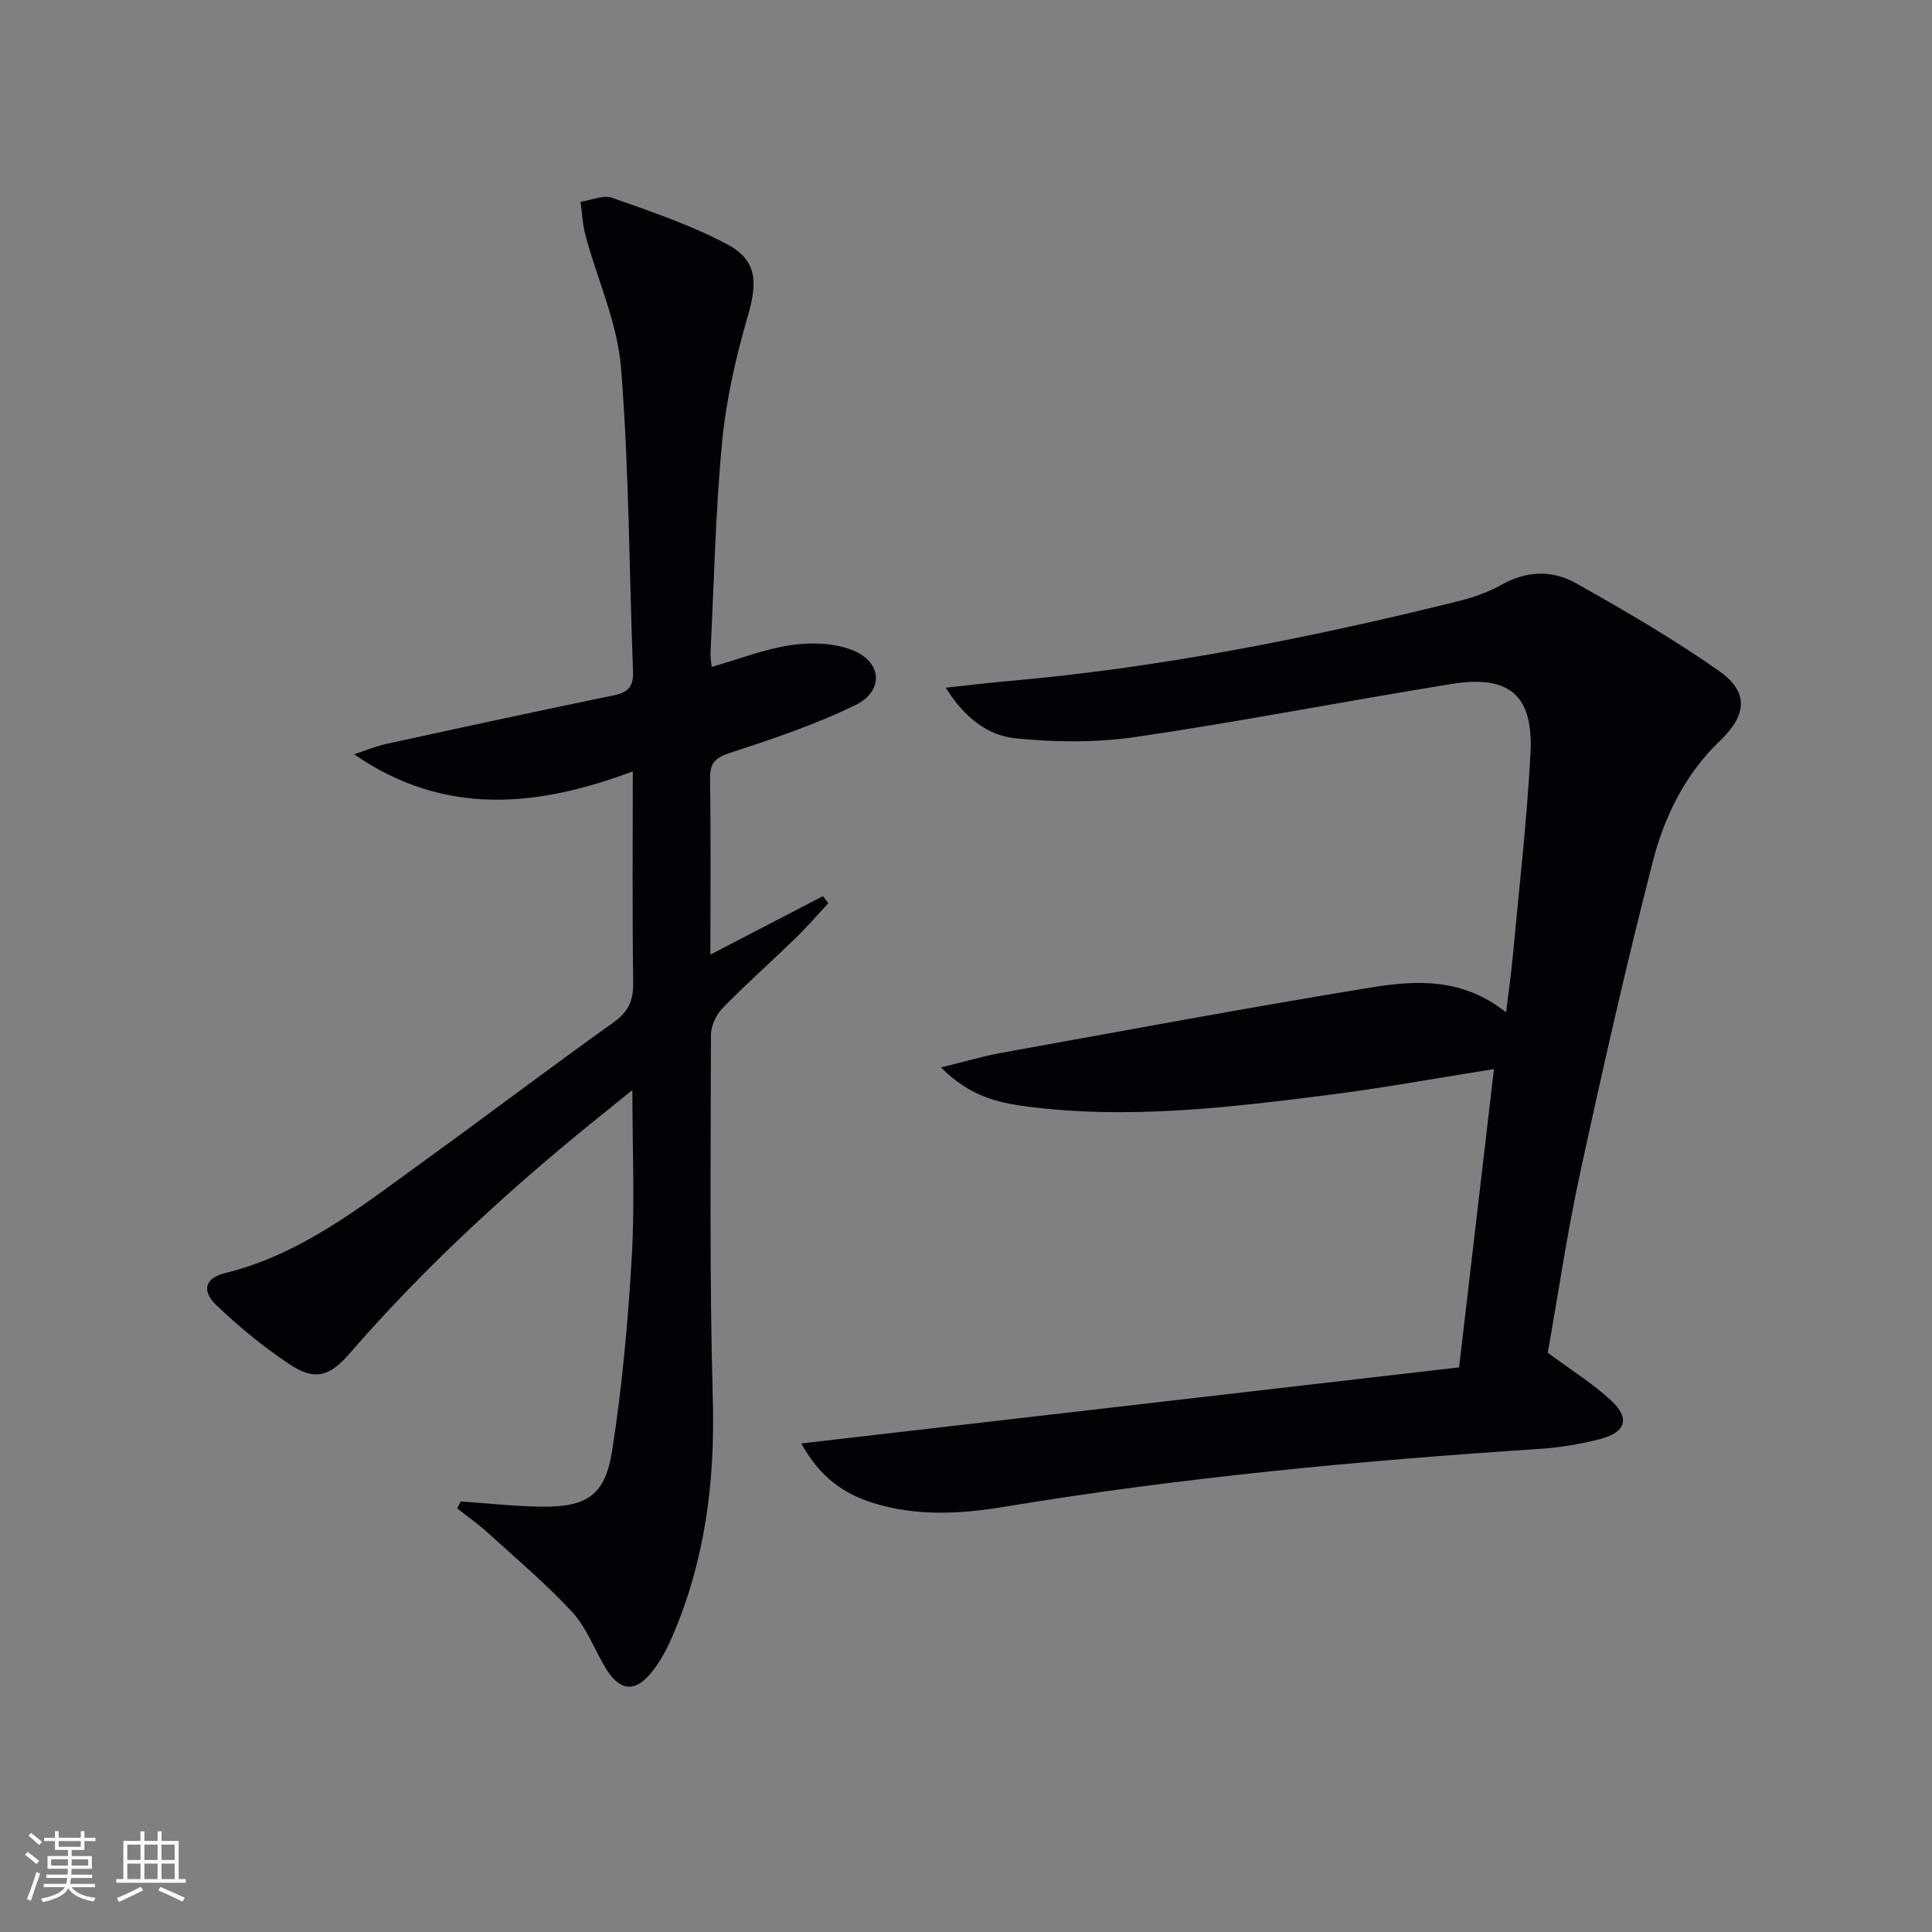
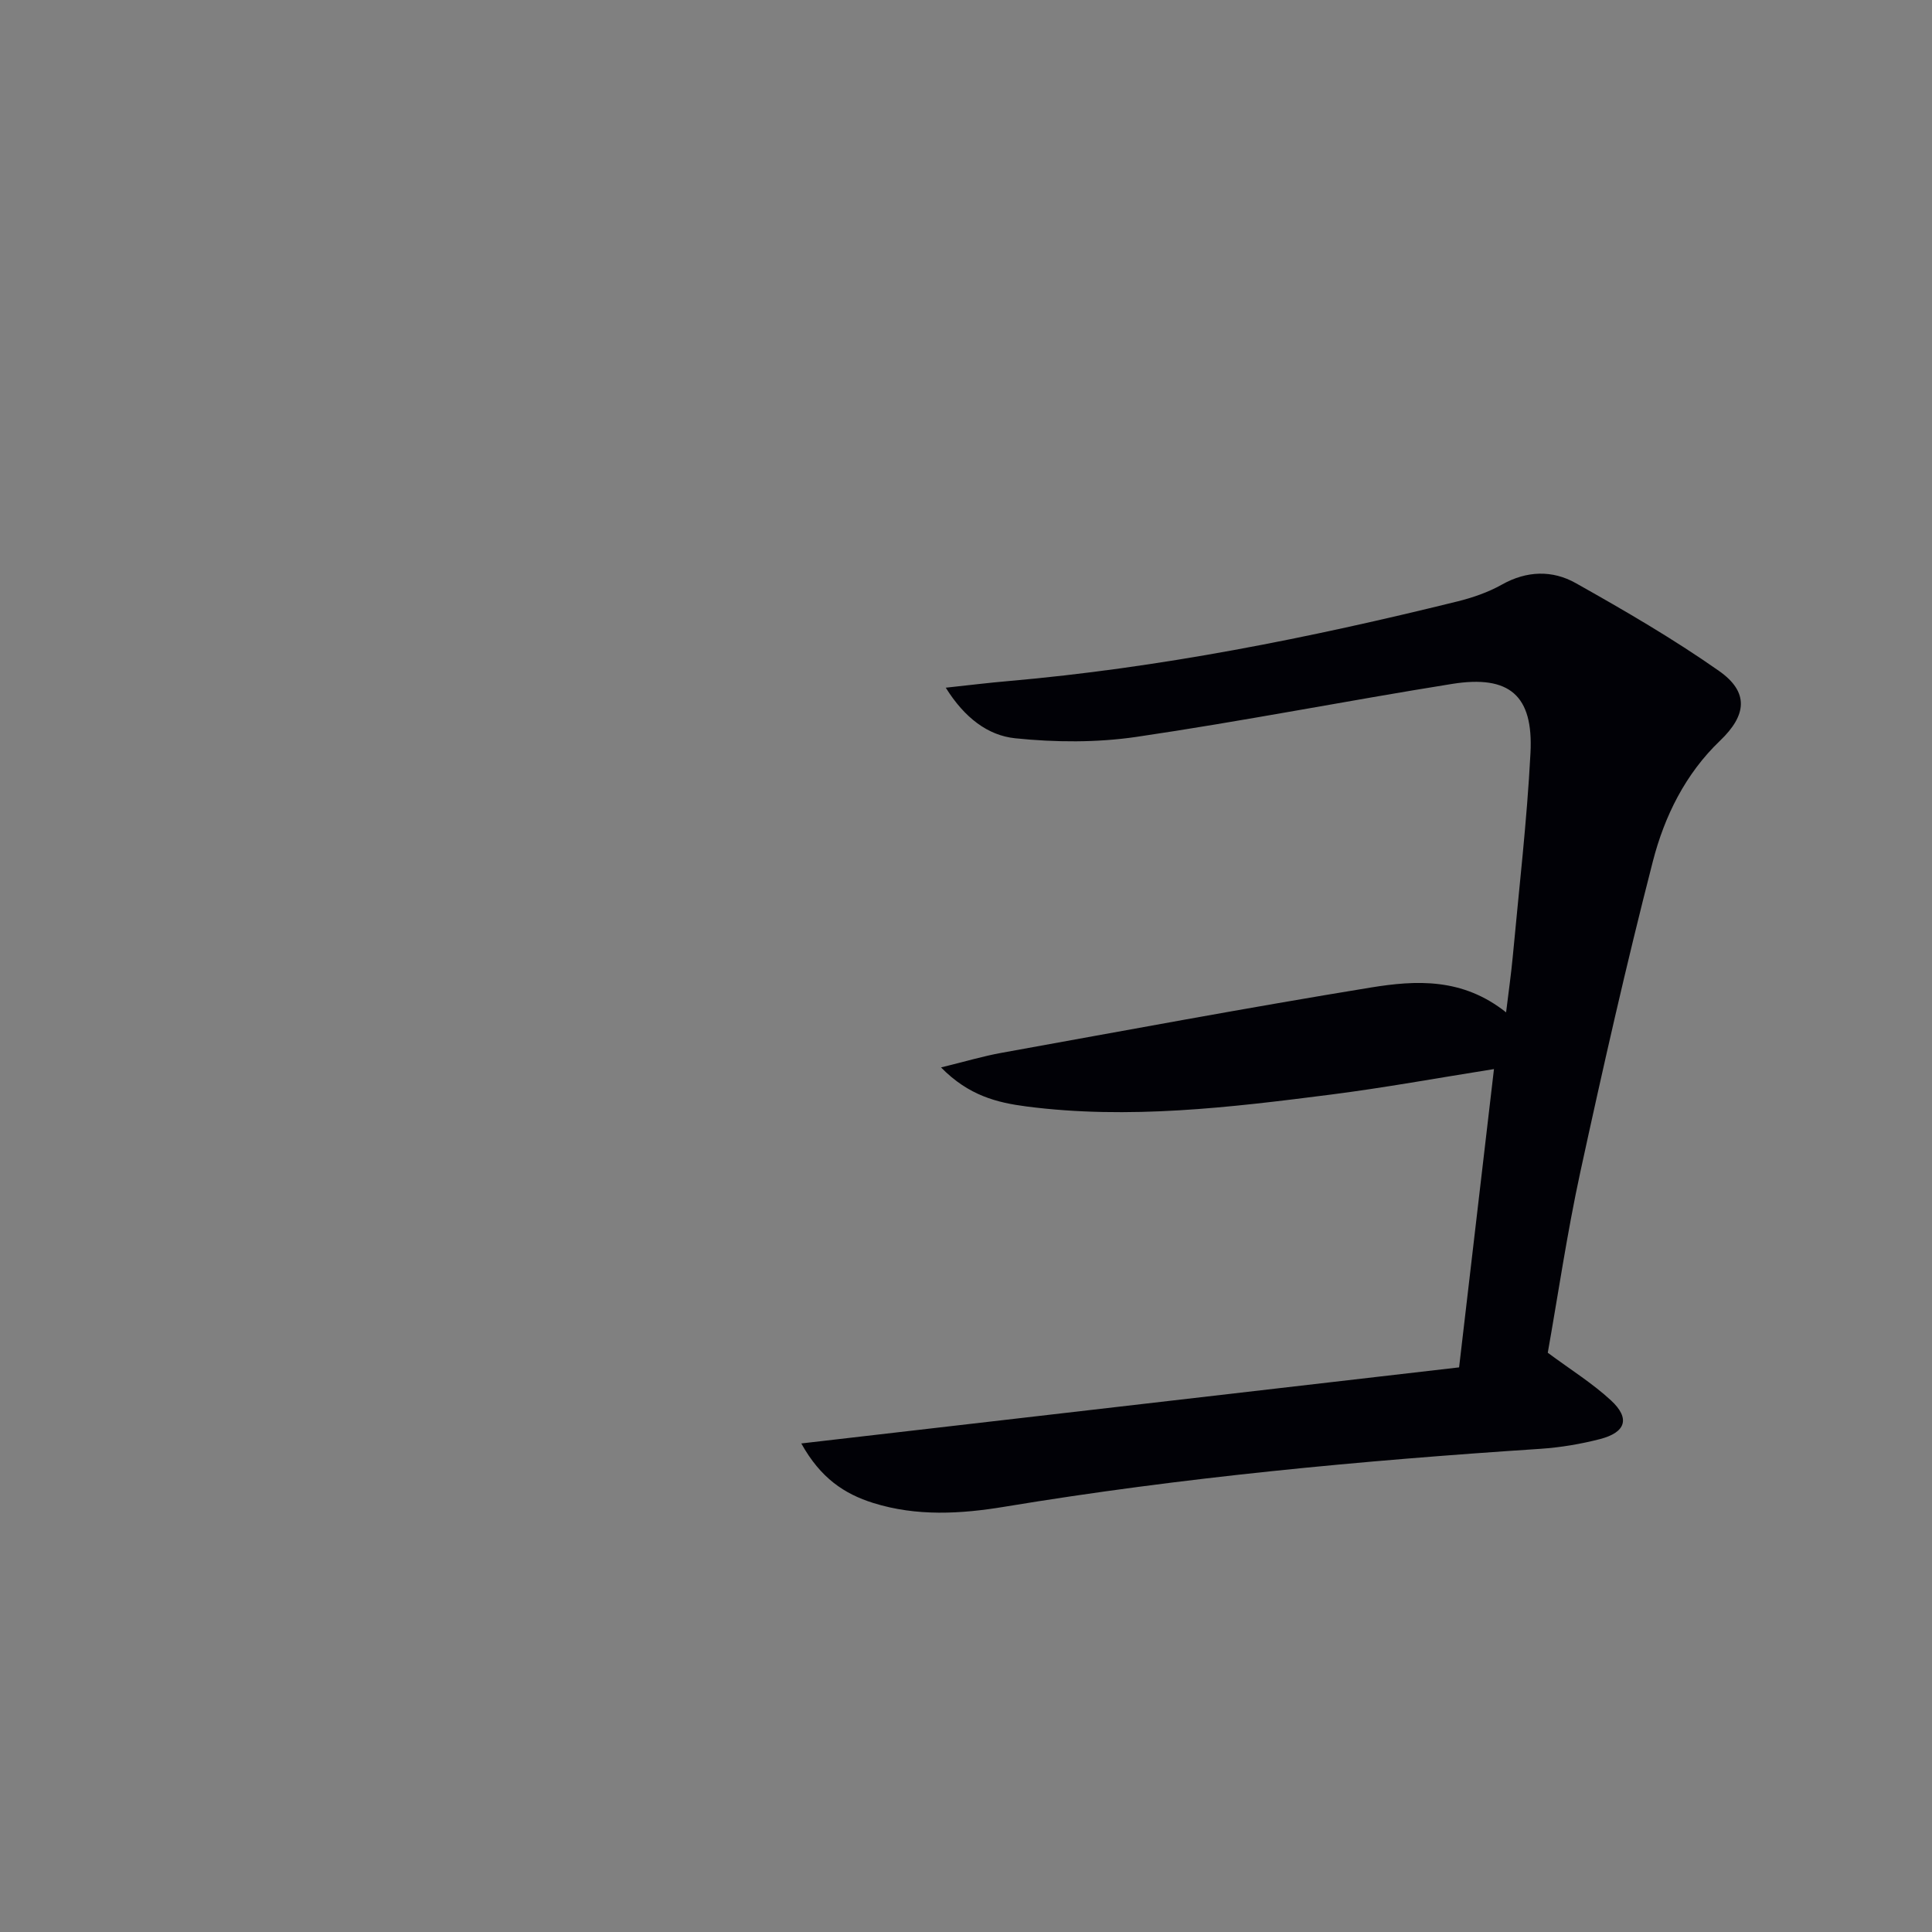
<svg xmlns="http://www.w3.org/2000/svg" enable-background="new 0 0 400 400" viewBox="0 0 400 400">
  <rect x="0" y="0" width="400" height="400" fill="#808080" stroke="none" />
  <path d="m320.45 280.07c4.73 3.51 9.25 6.32 13.09 9.87 4.01 3.71 3.09 6.62-2.29 8.01-4 1.03-8.15 1.73-12.28 2.01-37.16 2.44-74.2 5.9-110.97 11.99-9.05 1.5-18.2 2.04-27.19-.77-6.03-1.89-10.93-5.17-14.91-12.33 45.81-5.3 90.51-10.47 136.19-15.75 2.41-20.63 4.79-40.95 7.22-61.76-11.85 1.88-22.73 3.87-33.68 5.27-20.95 2.68-41.95 5.21-63.12 2.47-6.06-.79-11.94-2.23-17.68-8.08 5.03-1.23 8.73-2.34 12.51-3.02 25.47-4.6 50.91-9.35 76.45-13.52 9.34-1.52 18.99-2.07 28.03 5.14.52-4.28 1.04-7.9 1.38-11.53 1.3-14.06 2.94-28.1 3.67-42.18.62-11.94-4.37-16.19-16.25-14.29-21.8 3.49-43.47 7.75-65.31 10.96-8.24 1.21-16.84 1.15-25.14.29-5.62-.58-10.47-4.22-14.36-10.47 5.11-.55 8.97-1.03 12.85-1.36 31.49-2.75 62.37-8.92 93-16.48 3.2-.79 6.44-1.9 9.3-3.51 5.16-2.9 10.47-3.01 15.27-.31 10.11 5.68 20.18 11.53 29.66 18.18 6.27 4.4 5.75 9.17.24 14.44-7.19 6.87-11.52 15.66-13.92 24.98-5.5 21.35-10.36 42.87-15.04 64.42-2.73 12.6-4.6 25.4-6.72 37.33z" fill="#010106" />
-   <path d="m95.38 310.85c5.44.38 10.87.99 16.32 1.09 9.69.17 13.56-2.18 15.03-11.56 2.08-13.25 3.29-26.67 4.07-40.07.65-11.12.13-22.31.13-34.63-2.16 1.75-3.73 3.03-5.31 4.29-19.15 15.32-37.22 31.78-53.31 50.33-4.17 4.81-7.23 5.6-12.5 2.07-5.35-3.58-10.41-7.73-15.05-12.19-3.07-2.94-2.29-5.59 1.78-6.58 15.68-3.84 27.97-13.61 40.61-22.75 13.35-9.65 26.47-19.61 39.88-29.18 3.1-2.21 4.12-4.53 4.07-8.24-.21-14.31-.09-28.62-.09-43.72-19.85 7.42-39.05 9.35-57.69-3.54 2.22-.73 4.39-1.66 6.66-2.15 15.72-3.43 31.44-6.83 47.2-10.08 3.05-.63 4-1.97 3.88-5.03-.81-20.95-.81-41.96-2.49-62.83-.74-9.21-4.86-18.13-7.32-27.22-.62-2.29-.72-4.72-1.06-7.08 2.22-.32 4.74-1.48 6.61-.81 8.08 2.86 16.3 5.64 23.83 9.65 6.16 3.28 6.19 7.9 4.25 14.6-2.48 8.55-4.52 17.38-5.37 26.22-1.39 14.56-1.68 29.22-2.41 43.84-.04.8.14 1.62.25 2.8 5.59-1.6 10.9-3.7 16.39-4.51 4.08-.61 8.76-.48 12.55.96 6.33 2.39 6.85 8.49.82 11.44-8.27 4.05-17.12 7.01-25.9 9.88-3.09 1.01-4.25 2.05-4.2 5.33.18 11.99.07 23.98.07 36.46 8-4.15 15.65-8.13 23.3-12.1.37.48.75.96 1.12 1.45-2.26 2.42-4.43 4.94-6.8 7.25-5.02 4.87-10.26 9.52-15.14 14.52-1.32 1.36-2.37 3.67-2.37 5.54-.04 25.16-.31 50.34.39 75.48.47 17.07-1.63 33.43-8.42 49.11-.98 2.27-2.15 4.51-3.6 6.5-3.88 5.33-7.3 5.05-10.54-.65-2.14-3.76-3.77-8.01-6.64-11.09-5.4-5.8-11.49-10.96-17.37-16.3-1.99-1.81-4.22-3.37-6.33-5.05.22-.49.46-.97.7-1.45z" fill="#010106" />
  <g fill="#fafafc">
-     <path d="m5.17 384 .55-.58c.85.61 1.65 1.24 2.4 1.87l-.59.64c-.83-.73-1.62-1.38-2.36-1.93m1.22 9.53-.82-.34c.71-1.76 1.37-3.64 1.98-5.63.24.13.5.25.76.36-.6 1.67-1.24 3.54-1.92 5.61m-.5-13.5.57-.54c.56.44 1.31 1.06 2.26 1.87l-.64.64c-.68-.66-1.41-1.32-2.19-1.97m3.25.46h2.24v-1.36h.77v1.36h4.57v-1.36h.76v1.36h2.28v.69h-2.28v1.84h-2.64v1.26h4.18v2.64h-4.21c0 .45-.02.86-.05 1.21h4.32v.69h-4.38c-.04.34-.1.75-.19 1.22h5.15v.69h-4.82c.87 1.19 2.51 1.92 4.93 2.19-.17.32-.3.57-.37.76-2.77-.49-4.52-1.41-5.26-2.76-.56 1.26-2.3 2.23-5.24 2.9-.12-.24-.26-.48-.43-.72 2.73-.55 4.38-1.34 4.96-2.38h-4.38v-.69h4.65c.1-.38.17-.79.21-1.22h-4.32v-.69h4.4c.03-.34.05-.75.05-1.21h-4.2v-2.64h4.23v-1.26h-2.69v-1.84h-2.24zm1.46 4.46v1.29h3.45c.01-.4.02-.57.01-.53v-.32-.45h-3.46zm1.55-2.59h4.57v-1.19h-4.57zm6.11 2.59h-3.42v.77c-.01.19-.01.37-.02.53h3.44z" />
-     <path d="m32.63 379.16h.82v1.98h3.54v7.89h1.46v.78h-14.37v-.78h1.46v-7.89h3.54v-1.98h.82v1.98h2.73zm-3.49 11.48.5.73c-1.61.82-3.28 1.63-5 2.41-.13-.27-.28-.55-.44-.82 1.75-.72 3.4-1.49 4.94-2.32m-2.78-5.55h2.73v-3.18h-2.73zm0 3.95h2.73v-3.2h-2.73zm3.54-3.95h2.73v-3.18h-2.73zm0 3.95h2.73v-3.2h-2.73zm7.89 4.68c-1.84-.92-3.51-1.7-5.02-2.32l.45-.73c1.89.8 3.57 1.55 5.04 2.23zm-1.62-11.81h-2.73v3.18h2.73zm-2.73 7.13h2.73v-3.2h-2.73z" />
-   </g>
+     </g>
</svg>